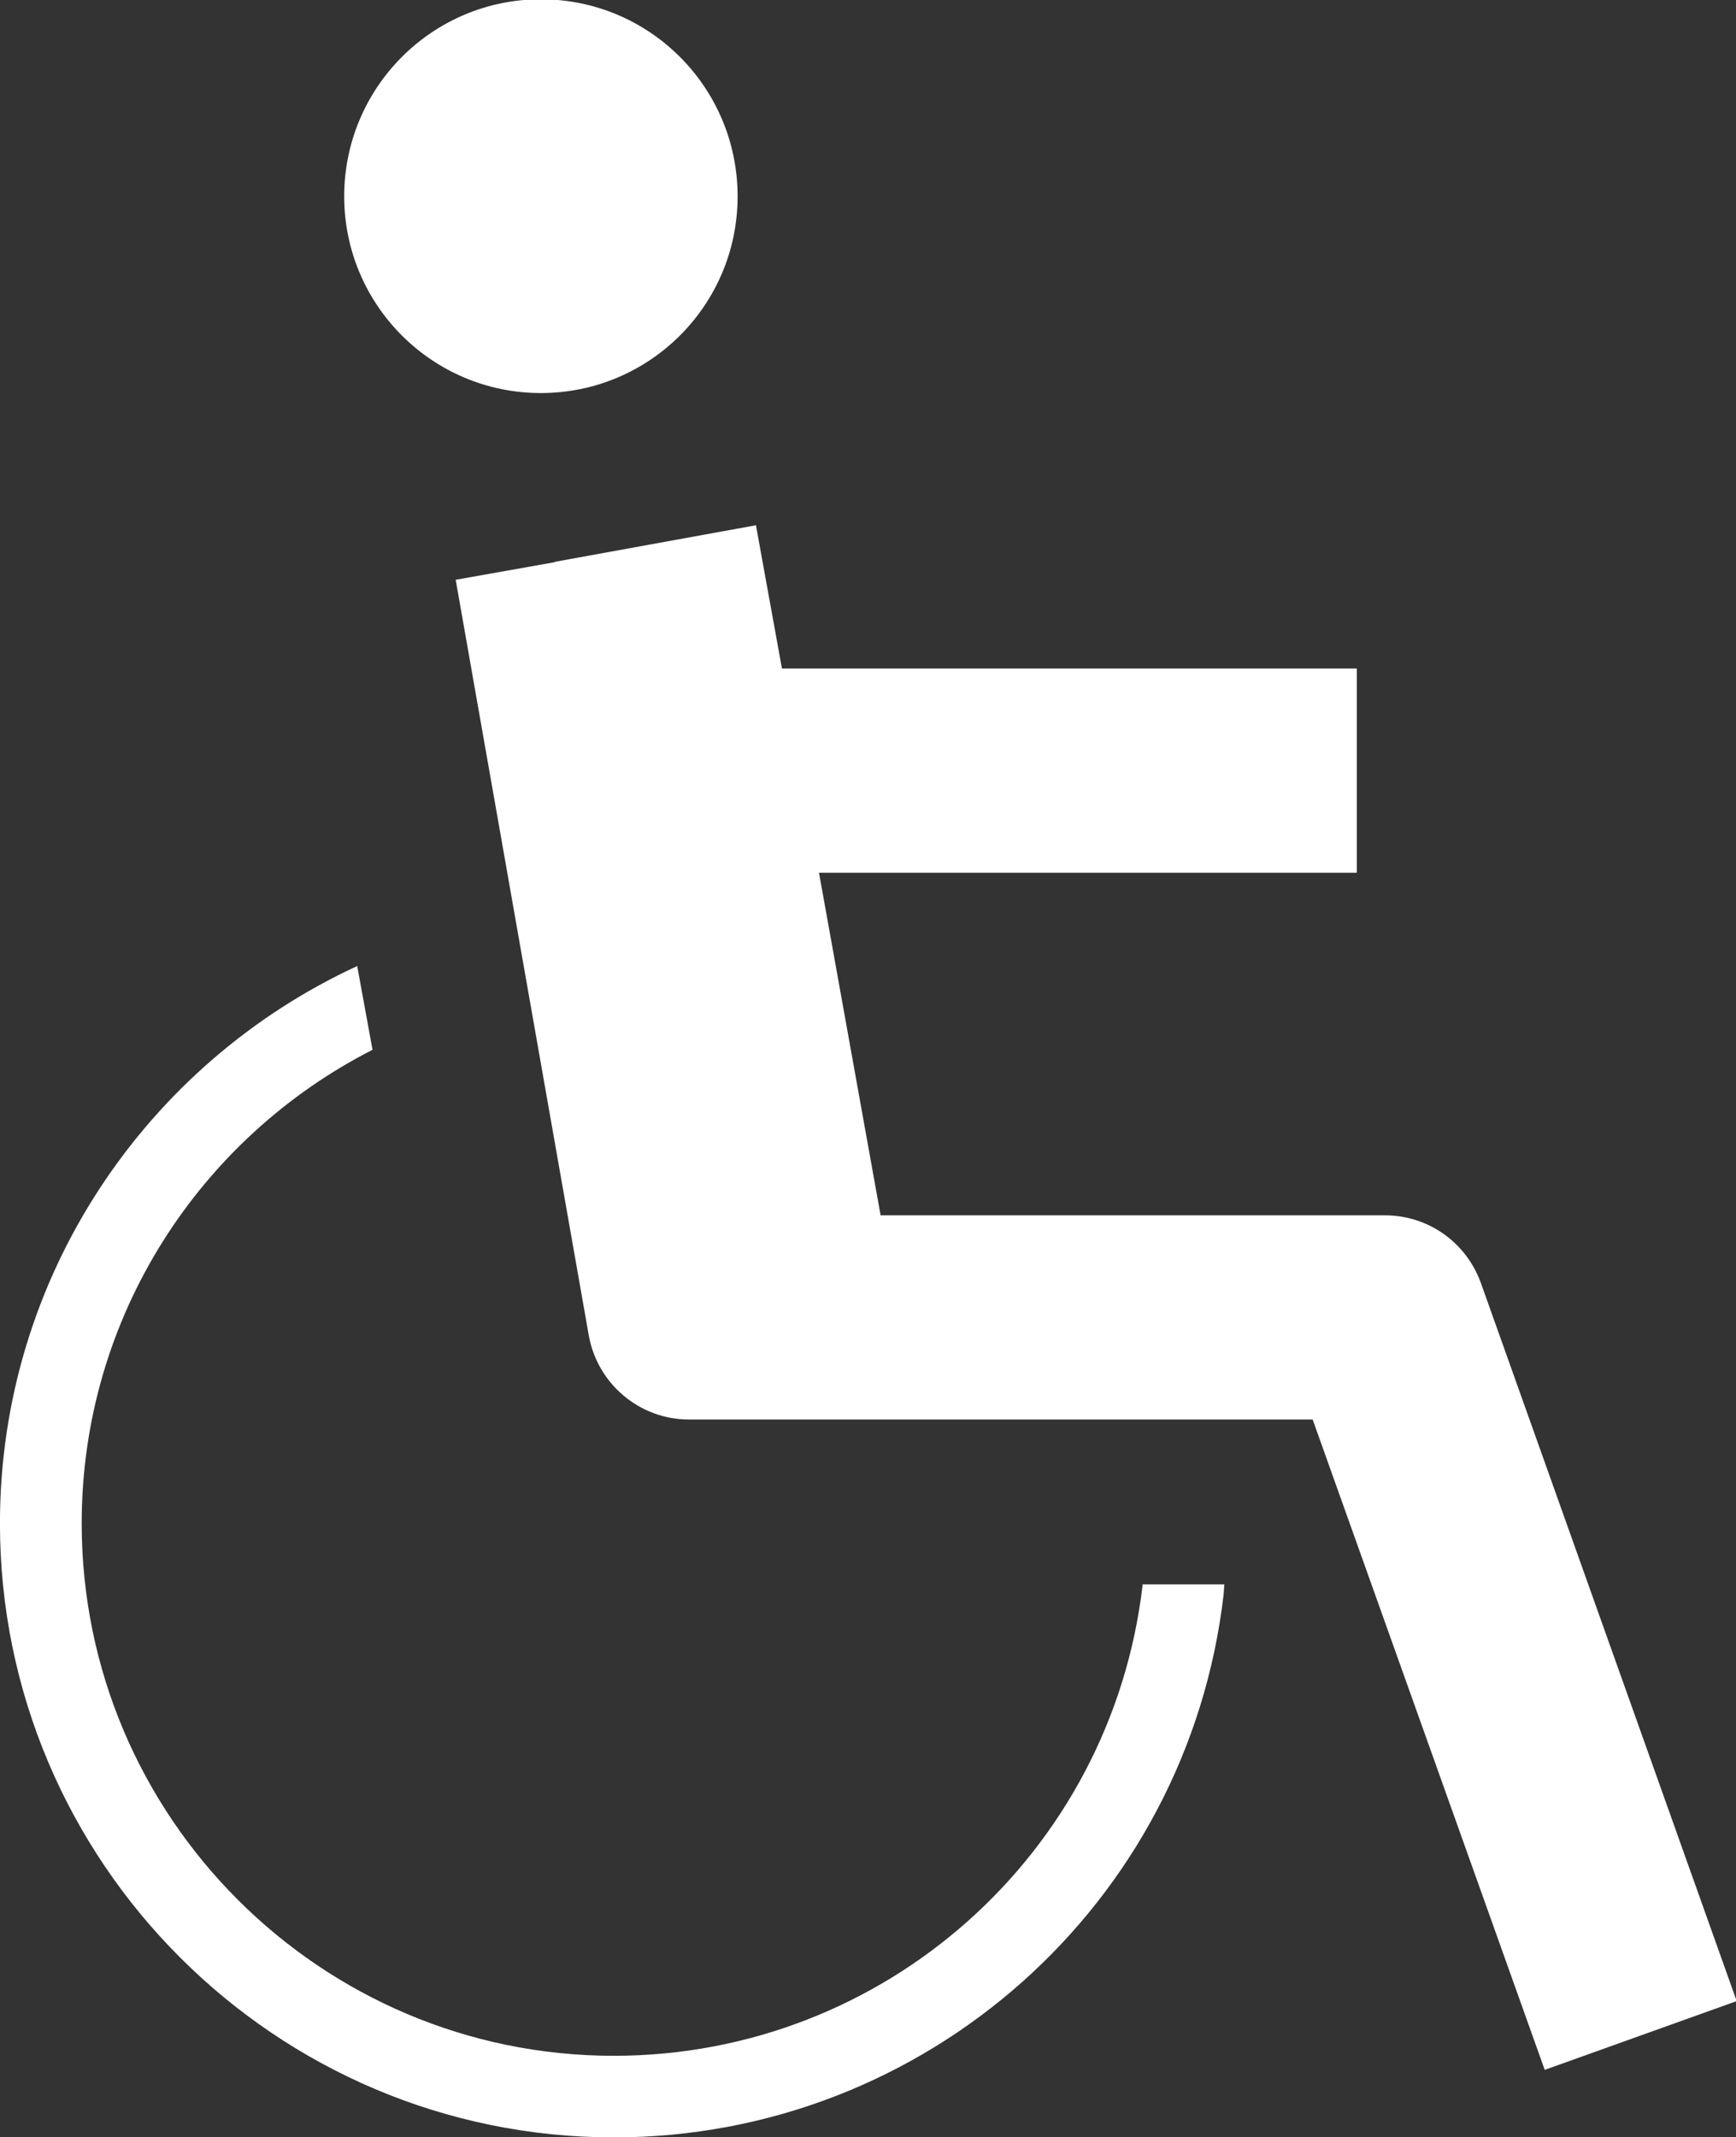
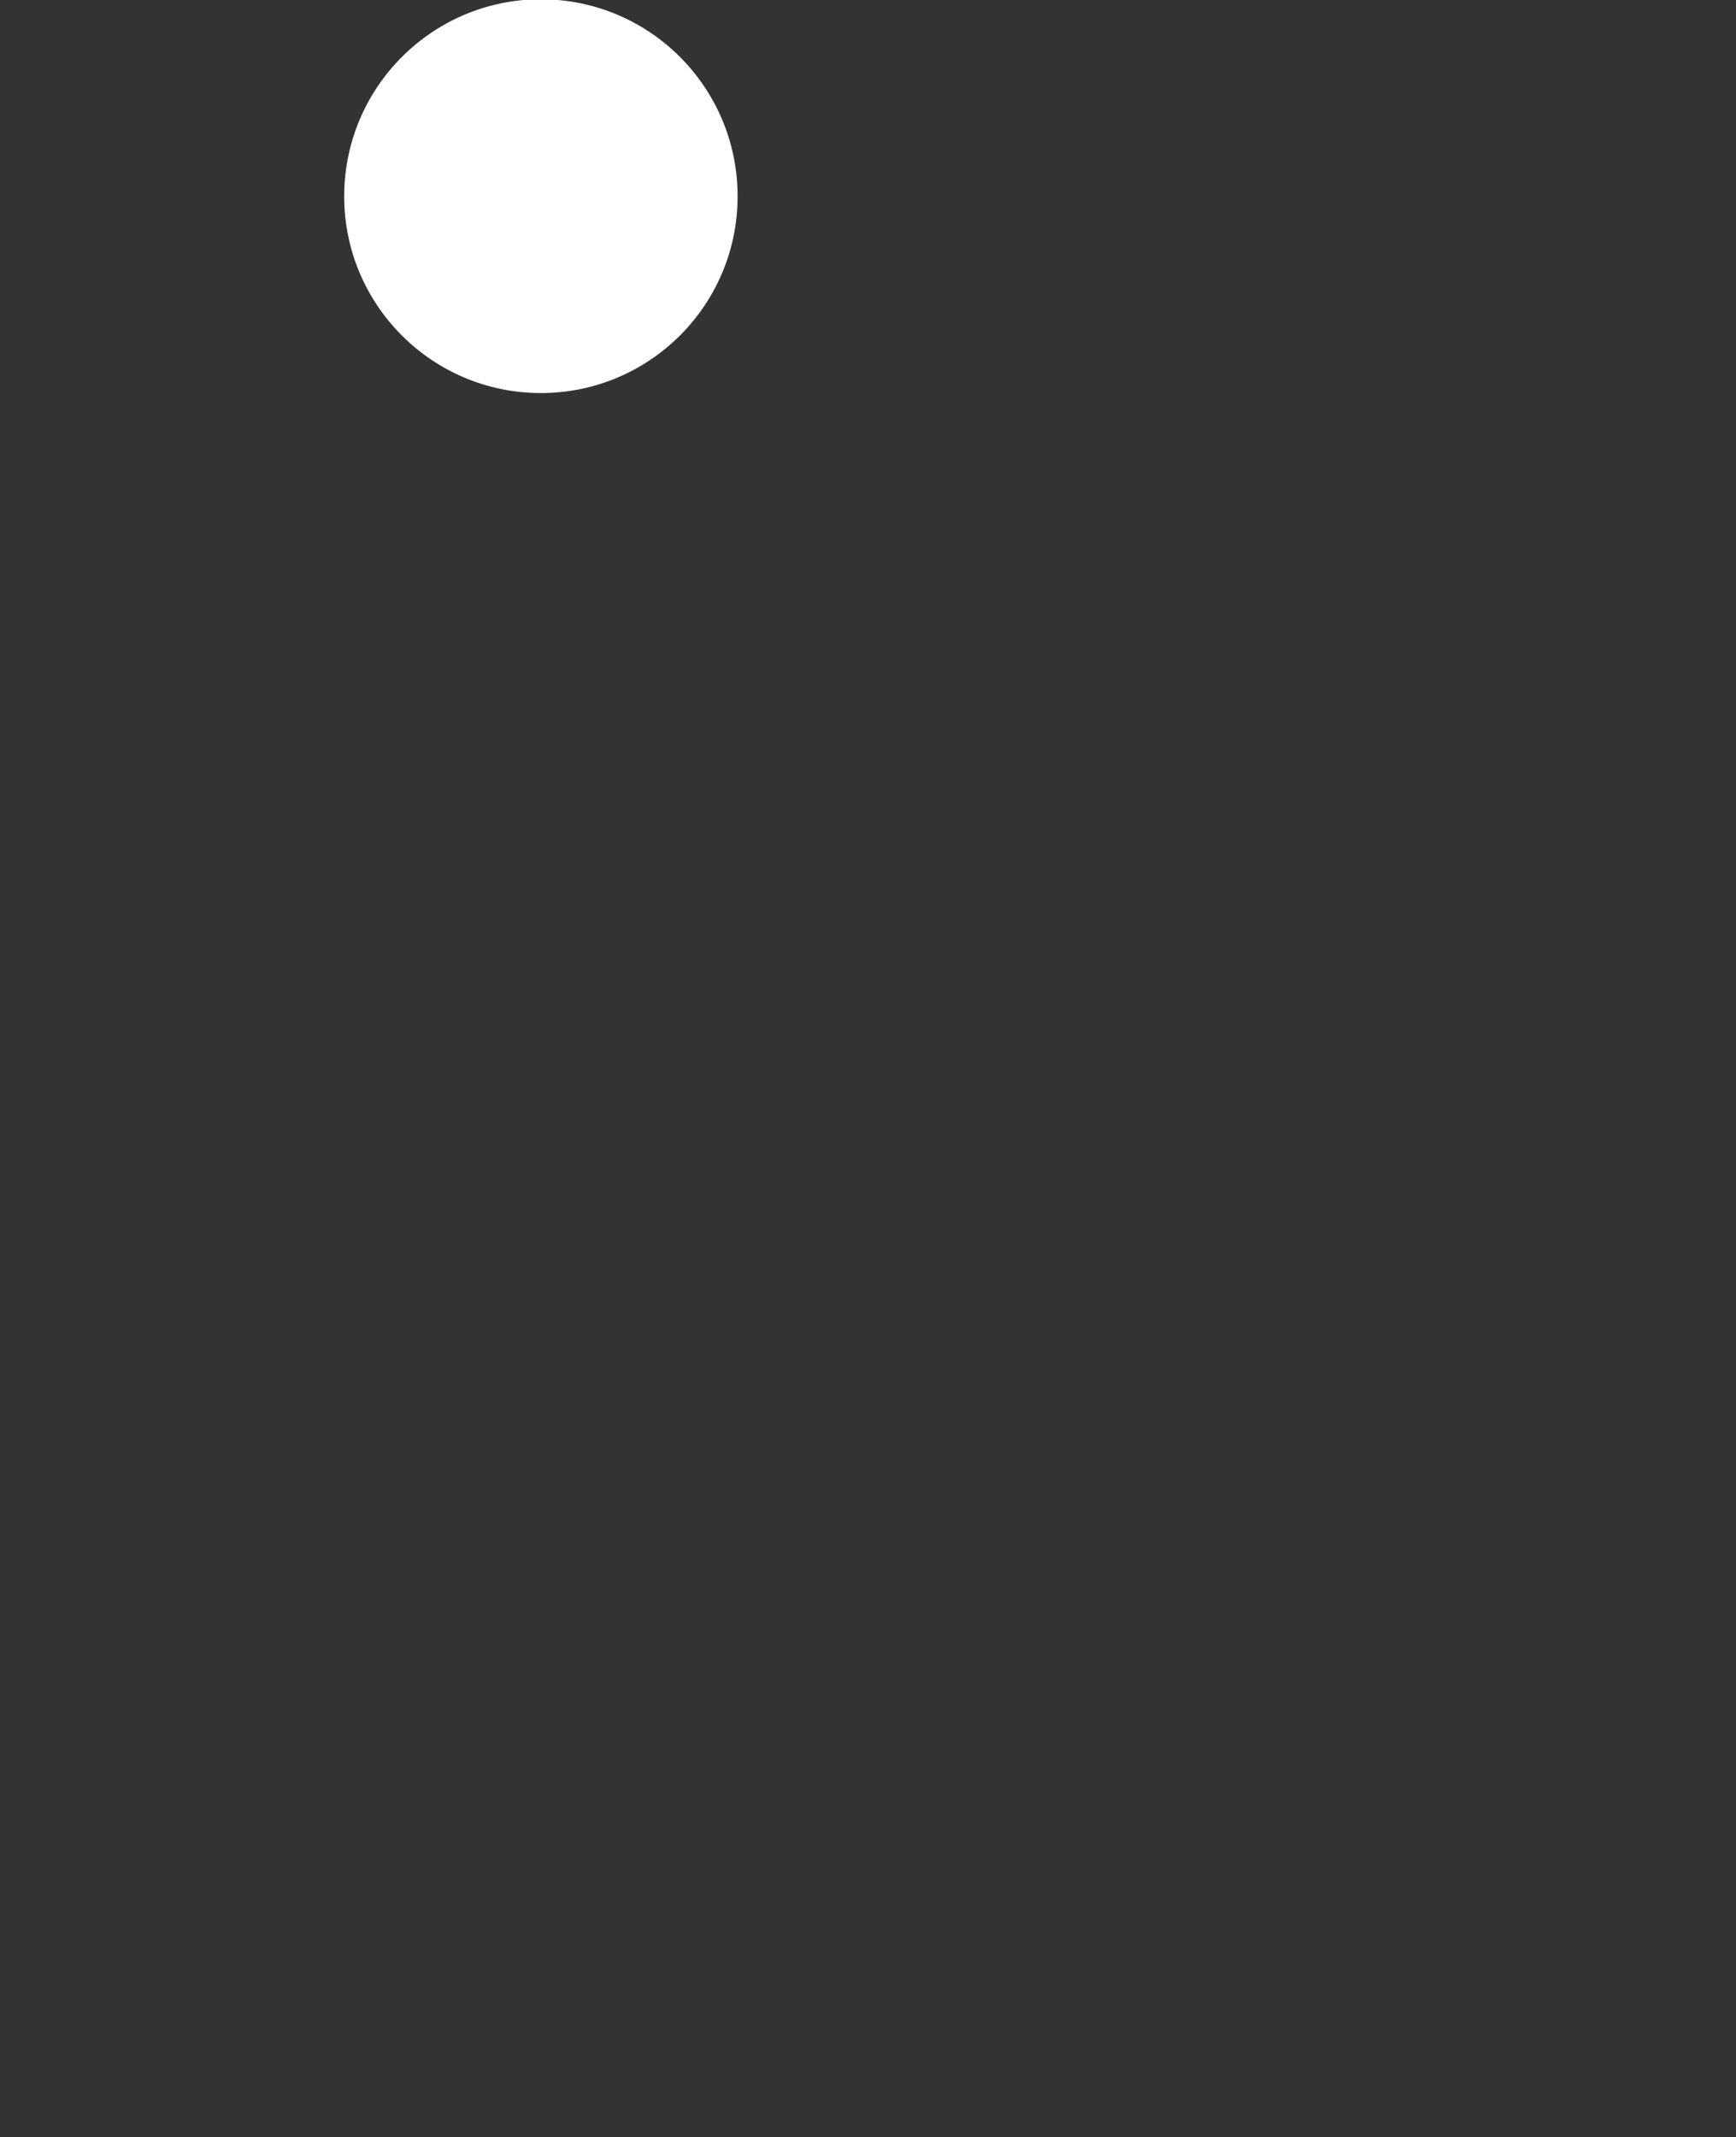
<svg xmlns="http://www.w3.org/2000/svg" version="1.1" id="svg10" xml:space="preserve" width="10.564" height="13" viewBox="0 0 10.564 13">
  <rect x="0" y="0" width="10.564" height="13" fill="#333333" stroke="none" />
  <defs id="defs14">
  </defs>
  <g id="g18" transform="matrix(1.333,0,0,-1.333,-2.553,14.5)">
    <g id="g20" transform="matrix(0.813,0,0,0.813,1.102,1.125)">
      <g id="g22" clip-path="url(#clipPath26)">
        <g id="g28" transform="translate(4.037,9.79)">
          <path d="M 0,0 C 0.611,0 1.105,0.494 1.105,1.104 1.105,1.715 0.611,2.21 0,2.21 -0.609,2.21 -1.104,1.715 -1.104,1.104 -1.104,0.494 -0.609,0 0,0" style="fill:#ffffff;fill-opacity:1;fill-rule:nonzero;stroke:none" id="path30" />
        </g>
        <g id="g32" transform="translate(10.752,0.765)">
-           <path d="M 0,0 -1.436,4.029 C -1.518,4.258 -1.732,4.41 -1.975,4.41 h -2.832 l -0.346,1.923 h 3.02 V 7.479 H -5.361 L -5.507,8.283 -6.635,8.078 V 8.076 L -7.193,7.977 -6.446,3.738 C -6.398,3.464 -6.16,3.264 -5.883,3.264 h 3.502 l 1.303,-3.65 z" style="fill:#ffffff;fill-opacity:1;fill-rule:nonzero;stroke:none" id="path34" />
-         </g>
+           </g>
        <g id="g36" transform="translate(4.447,0.458)">
-           <path d="m 0,0 c -1.647,0 -2.988,1.34 -2.988,2.988 0,1.16 0.665,2.165 1.633,2.658 l -0.086,0.47 C -2.623,5.571 -3.447,4.374 -3.447,2.988 c 0,-1.9 1.546,-3.446 3.447,-3.446 1.75,0 3.223,1.31 3.424,3.047 0.002,0.018 0.002,0.037 0.004,0.057 H 2.969 V 2.641 C 2.793,1.135 1.518,0 0,0" style="fill:#ffffff;fill-opacity:1;fill-rule:nonzero;stroke:none" id="path38" />
-         </g>
+           </g>
        <g id="g40" transform="translate(5.151)">
          <path d="M 0,0 H -2.061 Z" style="fill:#ff2b59;fill-opacity:1;fill-rule:nonzero;stroke:none" id="path42" />
        </g>
      </g>
    </g>
  </g>
</svg>